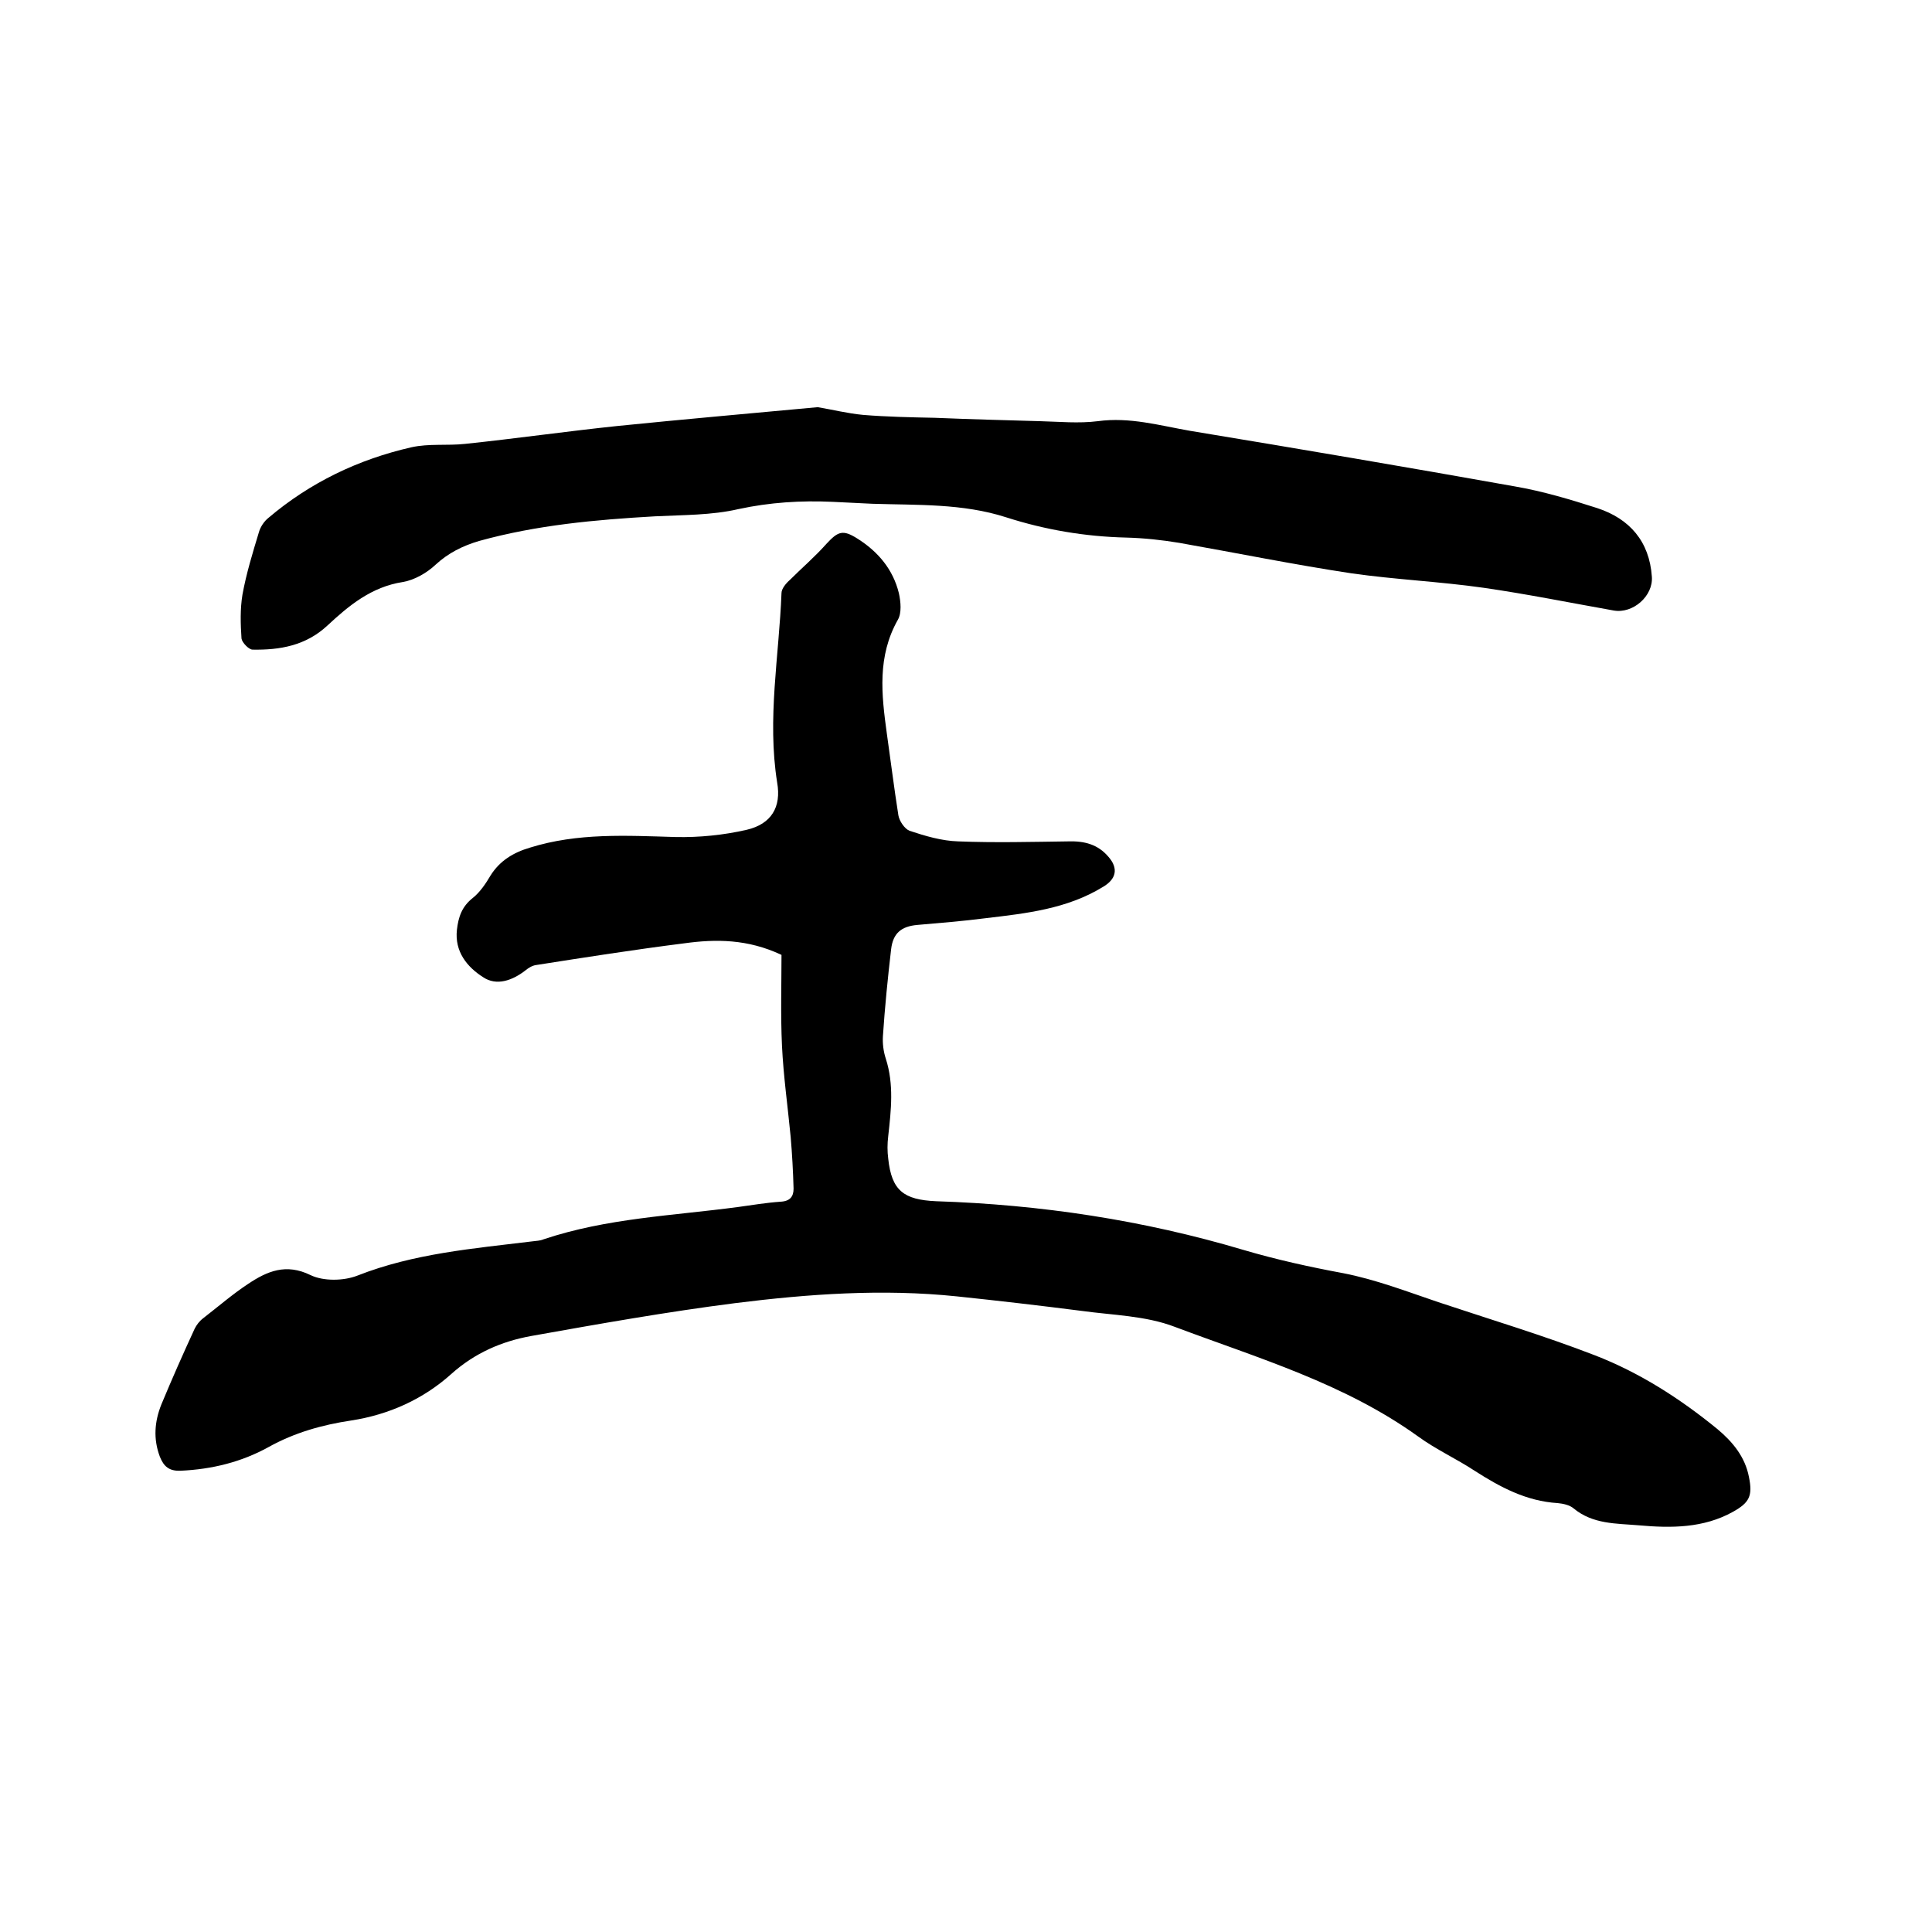
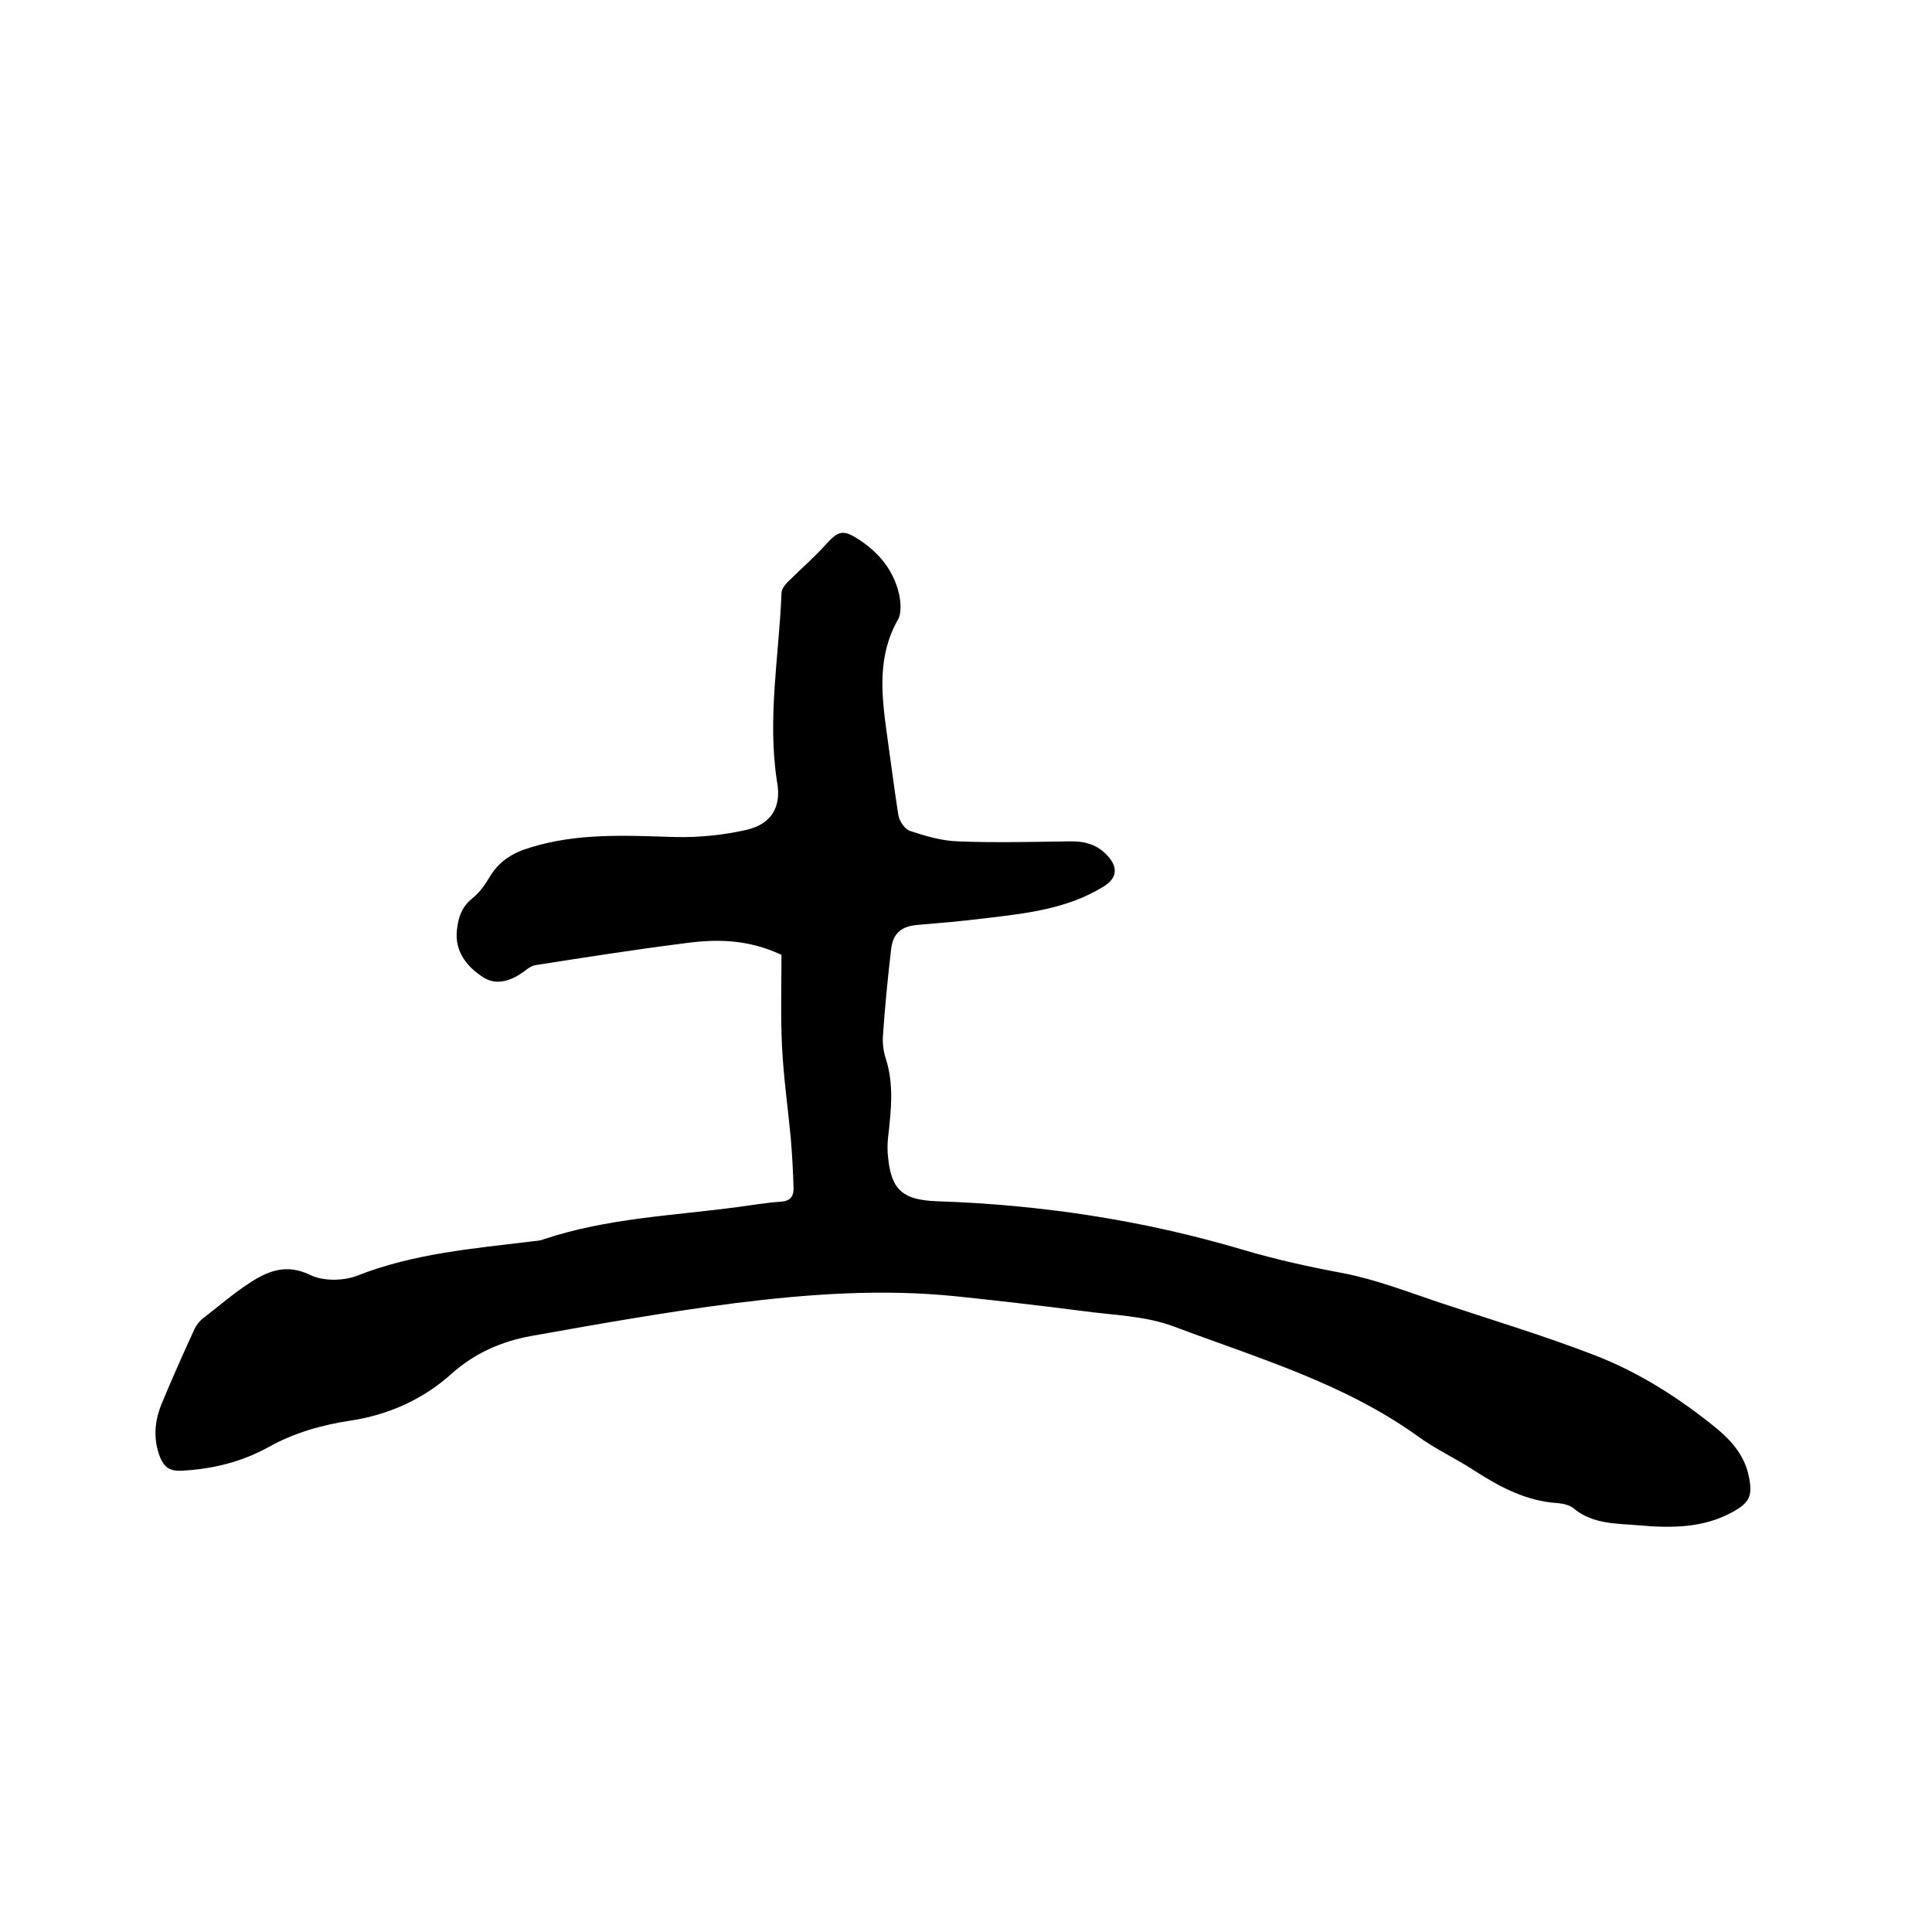
<svg xmlns="http://www.w3.org/2000/svg" enable-background="new 0 0 400 400" viewBox="0 0 400 400">
  <path d="m161.8 197.7c-7-3.3-13.6-3.3-20.1-2.4-10.3 1.3-20.5 2.9-30.7 4.5-.8.1-1.6.6-2.2 1.1-2.7 2.1-6 3.3-8.8 1.4-3.3-2.1-5.9-5.3-5.4-9.8.3-2.6 1-4.8 3.3-6.6 1.5-1.2 2.7-3 3.7-4.7 1.9-3 4.7-4.7 8.1-5.7 9.9-3.1 20-2.5 30.2-2.2 4.9.1 9.9-.4 14.7-1.5 5.1-1.2 7.2-4.7 6.3-9.8-2.1-13.2.4-26.2.9-39.2 0-.9.9-2 1.7-2.7 2.5-2.5 5.2-4.8 7.6-7.5 2.4-2.6 3.4-3 6.4-1.1 4.3 2.7 7.4 6.4 8.6 11.3.4 1.8.6 4.1-.2 5.5-4.3 7.6-3.4 15.5-2.3 23.5.8 5.6 1.5 11.3 2.4 17 .2 1.2 1.3 2.8 2.3 3.2 3.3 1.1 6.7 2.1 10.1 2.2 7.6.3 15.2.1 22.8 0 3.3-.1 6.1.6 8.3 3.2 2.1 2.4 1.6 4.6-1.1 6.2-7.5 4.6-15.9 5.5-24.3 6.5-4.7.6-9.5 1-14.2 1.4-3.3.3-5 1.7-5.4 5-.7 6-1.3 12-1.7 18-.1 1.5.1 3.2.6 4.7 1.7 5.3 1.1 10.6.5 16-.2 1.6-.2 3.2 0 4.7.7 6.6 3.2 8.5 9.9 8.8 21.6.7 42.9 3.9 63.7 10.1 6.8 2 13.6 3.5 20.6 4.8 6.7 1.3 13.2 3.8 19.7 6 10.8 3.6 21.8 6.9 32.4 11 9.3 3.6 17.7 9 25.4 15.3 3.1 2.6 5.7 5.7 6.5 9.9.8 3.9.1 5.3-3.3 7.2-6.1 3.4-12.8 3.4-19.5 2.8-4.7-.4-9.5-.2-13.5-3.5-.8-.7-2.2-1-3.3-1.1-6.5-.4-11.9-3.3-17.2-6.7-3.8-2.5-8-4.4-11.7-7.1-15.3-11-33.1-16.2-50.4-22.7-6-2.3-12.8-2.4-19.3-3.3-8.6-1.1-17.2-2.1-25.8-3-15.4-1.6-30.7-.5-45.9 1.4-14.1 1.8-28.2 4.3-42.2 6.8-6.1 1.1-11.7 3.5-16.6 7.9-5.8 5.2-12.9 8.4-20.7 9.6-6 .9-11.7 2.5-17.1 5.5-5.6 3.1-11.7 4.6-18.2 4.9-2.4.1-3.5-.9-4.3-2.9-1.4-3.7-1.1-7.3.3-10.8 2.2-5.3 4.5-10.5 6.9-15.7.4-.8 1-1.6 1.8-2.2 3.1-2.4 6.1-5 9.3-7.1 3.9-2.6 7.8-4.3 12.9-1.8 2.7 1.3 6.9 1.2 9.7.1 11.7-4.6 24-5.6 36.3-7.1.7-.1 1.5-.1 2.2-.4 13.1-4.4 26.8-4.9 40.3-6.7 2.9-.4 5.9-.9 8.8-1.1 2-.1 2.7-1.1 2.7-2.7-.1-3.6-.3-7.2-.6-10.7-.6-6.3-1.5-12.6-1.8-18.9-.3-6.4-.1-12.8-.1-18.8z" />
-   <path d="m169.3 84.3c3 .5 6.2 1.3 9.4 1.6 4.9.4 9.9.5 14.8.6 7.3.3 14.5.5 21.8.7 4 .1 8 .5 12 0 6.6-.9 12.8.9 19.1 2 22.4 3.7 44.8 7.5 67.2 11.5 5.8 1 11.5 2.7 17.1 4.5 6.7 2.2 10.8 6.9 11.3 14.2.3 4-3.9 7.7-7.9 7-9-1.6-17.9-3.4-26.9-4.7-9.1-1.3-18.3-1.7-27.4-3-11.9-1.8-23.7-4.2-35.6-6.3-3.6-.6-7.3-1-11-1.1-8.5-.2-16.8-1.6-24.9-4.2-9-2.9-18.4-2.5-27.7-2.8-2.7-.1-5.5-.3-8.2-.4-6.6-.3-13 .1-19.5 1.5-5.6 1.3-11.5 1.2-17.3 1.5-12.3.7-24.5 1.8-36.4 5.1-3.4 1-6.4 2.5-9 4.9-1.8 1.7-4.4 3.2-6.8 3.6-6.5 1-11.2 4.9-15.6 9-4.5 4.2-9.9 5.1-15.5 5-.8 0-2.2-1.5-2.3-2.3-.2-3-.3-6.1.2-9.1.8-4.4 2.1-8.6 3.4-12.9.3-1.1 1.1-2.3 2-3 8.6-7.3 18.6-12.1 29.6-14.6 3.6-.8 7.4-.3 11.1-.7 10.5-1.1 21-2.6 31.5-3.7 13.8-1.4 27.5-2.6 41.5-3.9z" />
</svg>